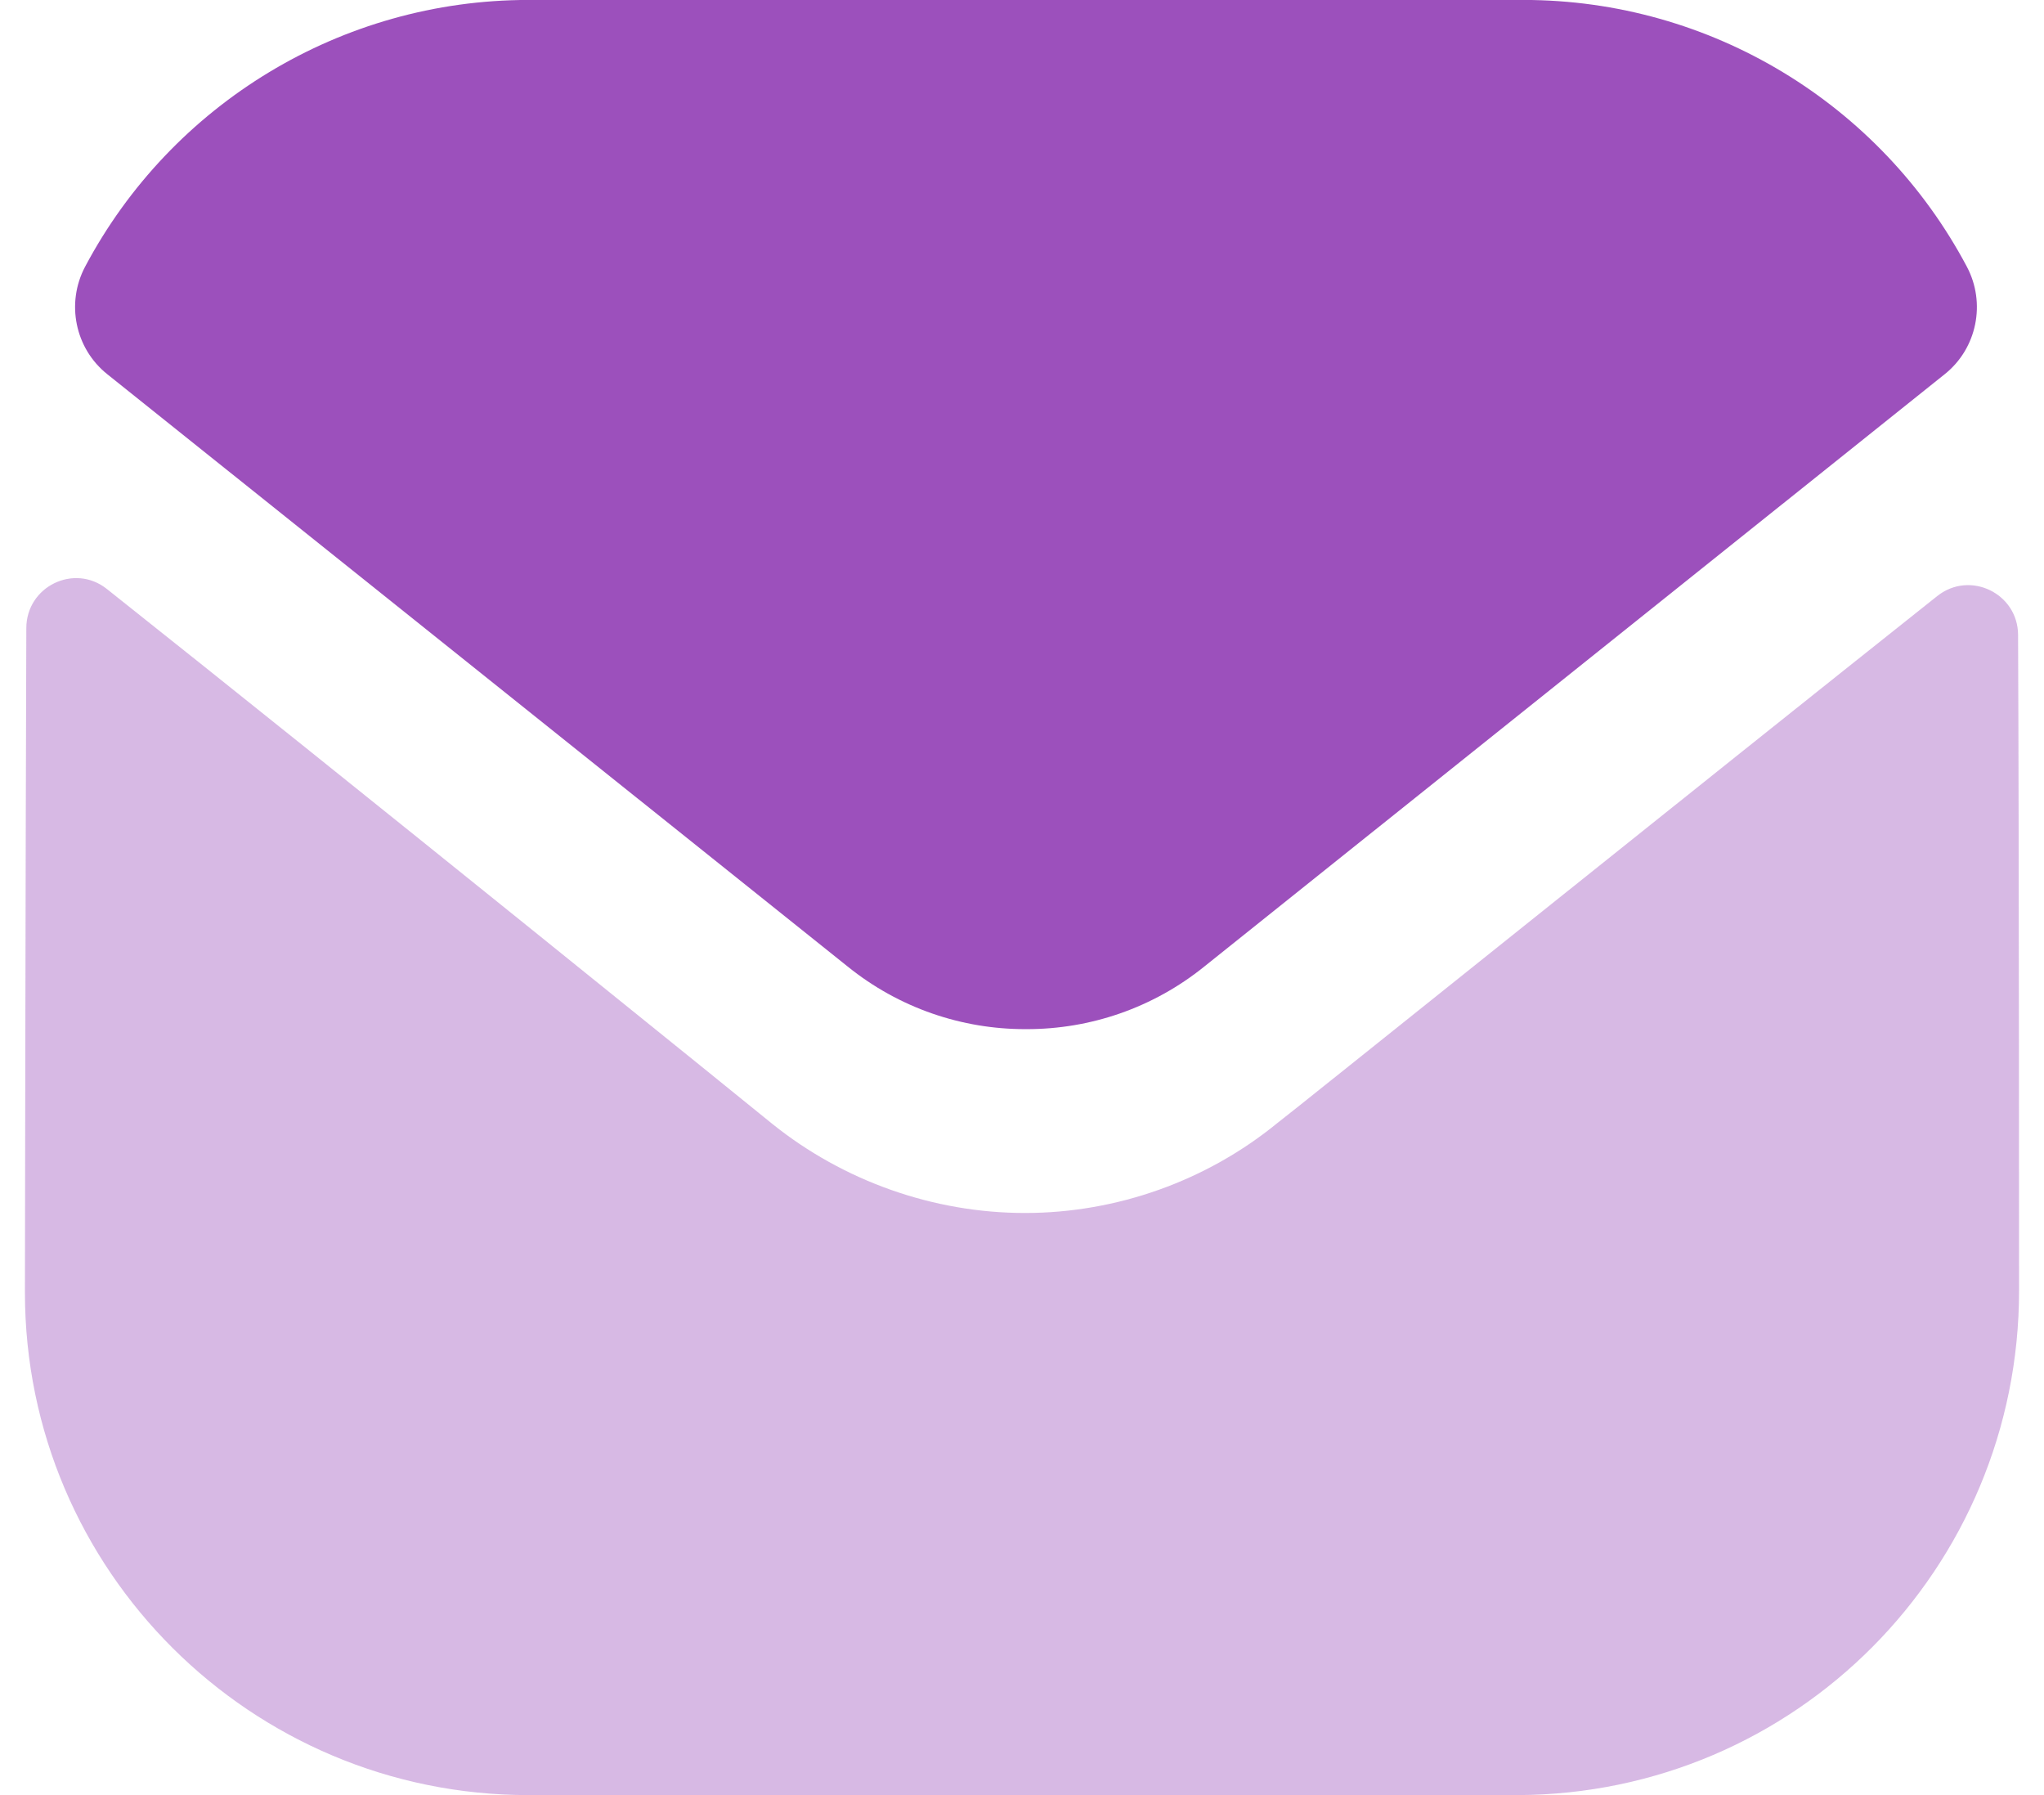
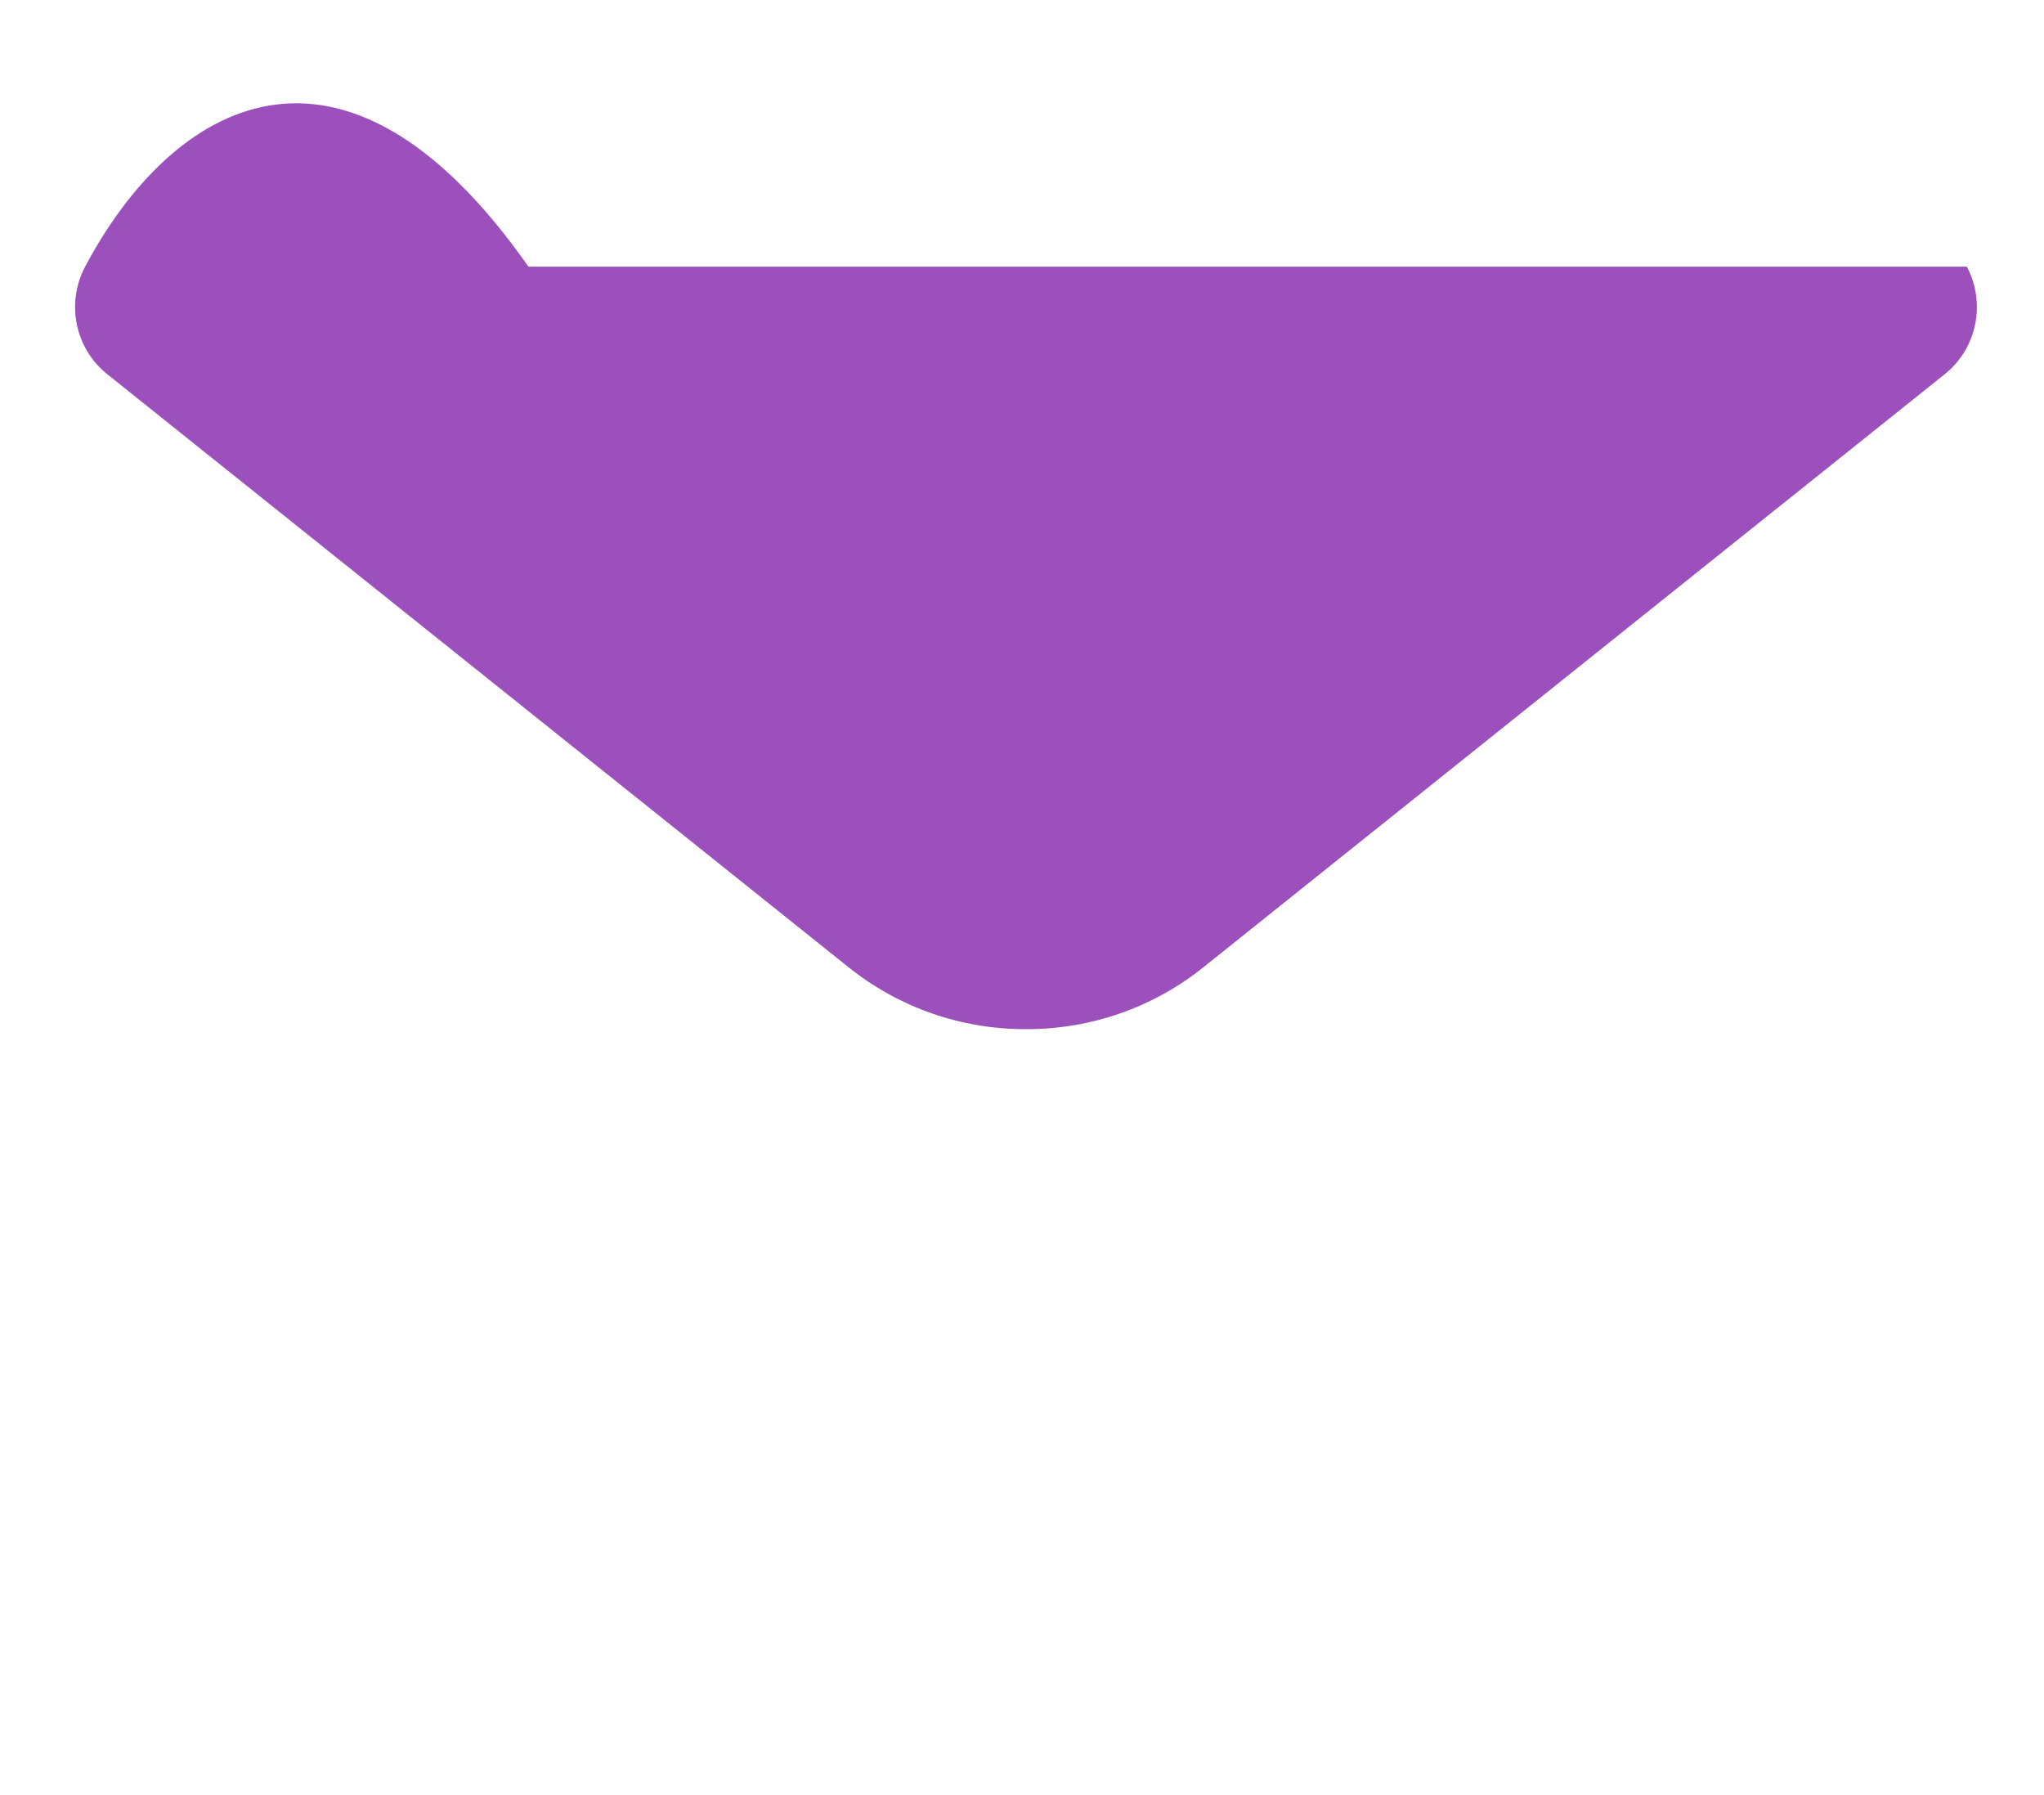
<svg xmlns="http://www.w3.org/2000/svg" width="41" height="36" viewBox="0 0 41 36" fill="none">
-   <path opacity="0.4" d="M40.5 25.88C40.5 31.46 36.02 35.98 30.44 36H30.42H10.6C5.04 36 0.5 31.5 0.5 25.92V25.9C0.5 25.9 0.512 17.048 0.528 12.596C0.53 11.76 1.49 11.292 2.144 11.812C6.896 15.582 15.394 22.456 15.5 22.546C16.92 23.684 18.72 24.326 20.56 24.326C22.4 24.326 24.2 23.684 25.62 22.524C25.726 22.454 34.034 15.786 38.858 11.954C39.514 11.432 40.478 11.9 40.48 12.734C40.5 17.152 40.5 25.88 40.5 25.88Z" fill="#9C50BC" />
-   <path d="M39.452 5.347C37.72 2.083 34.312 -0.001 30.56 -0.001H10.6C6.848 -0.001 3.44 2.083 1.708 5.347C1.32 6.077 1.504 6.987 2.15 7.503L17 19.381C18.04 20.221 19.3 20.639 20.56 20.639C20.568 20.639 20.574 20.639 20.58 20.639C20.586 20.639 20.594 20.639 20.6 20.639C21.86 20.639 23.12 20.221 24.16 19.381L39.01 7.503C39.656 6.987 39.84 6.077 39.452 5.347Z" fill="#9C50BC" />
+   <path d="M39.452 5.347H10.6C6.848 -0.001 3.44 2.083 1.708 5.347C1.32 6.077 1.504 6.987 2.15 7.503L17 19.381C18.04 20.221 19.3 20.639 20.56 20.639C20.568 20.639 20.574 20.639 20.58 20.639C20.586 20.639 20.594 20.639 20.6 20.639C21.86 20.639 23.12 20.221 24.16 19.381L39.01 7.503C39.656 6.987 39.84 6.077 39.452 5.347Z" fill="#9C50BC" />
</svg>